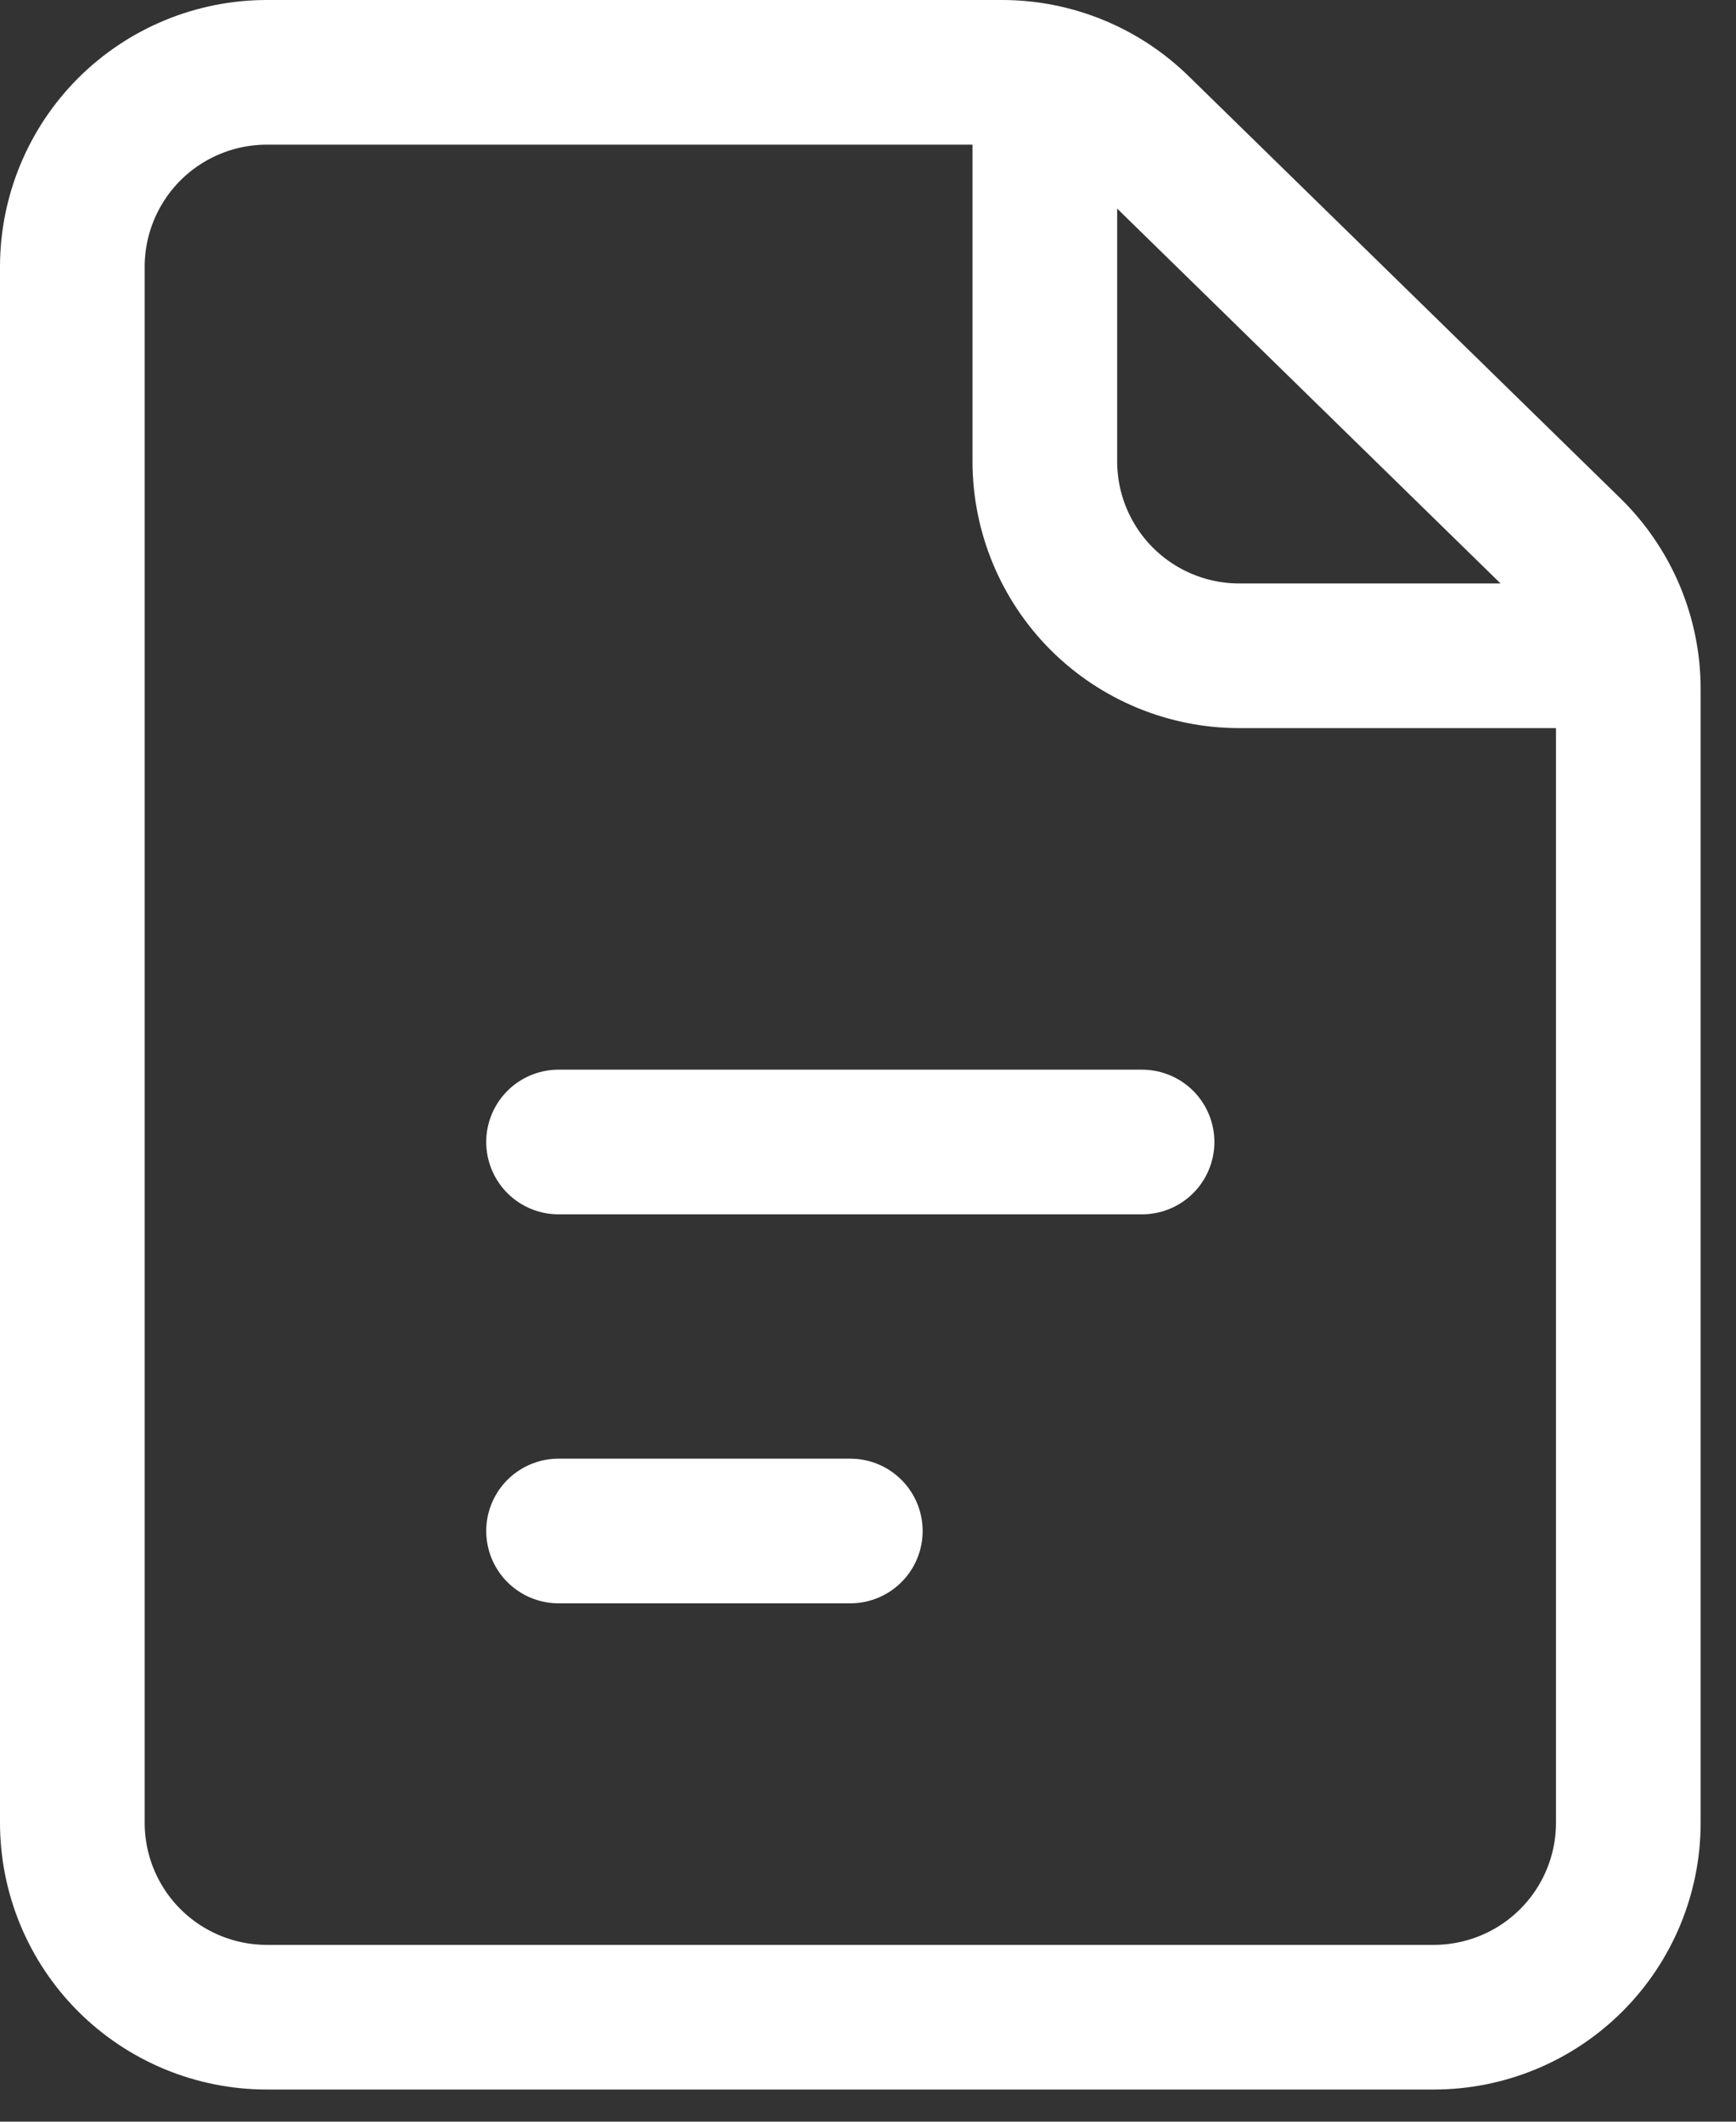
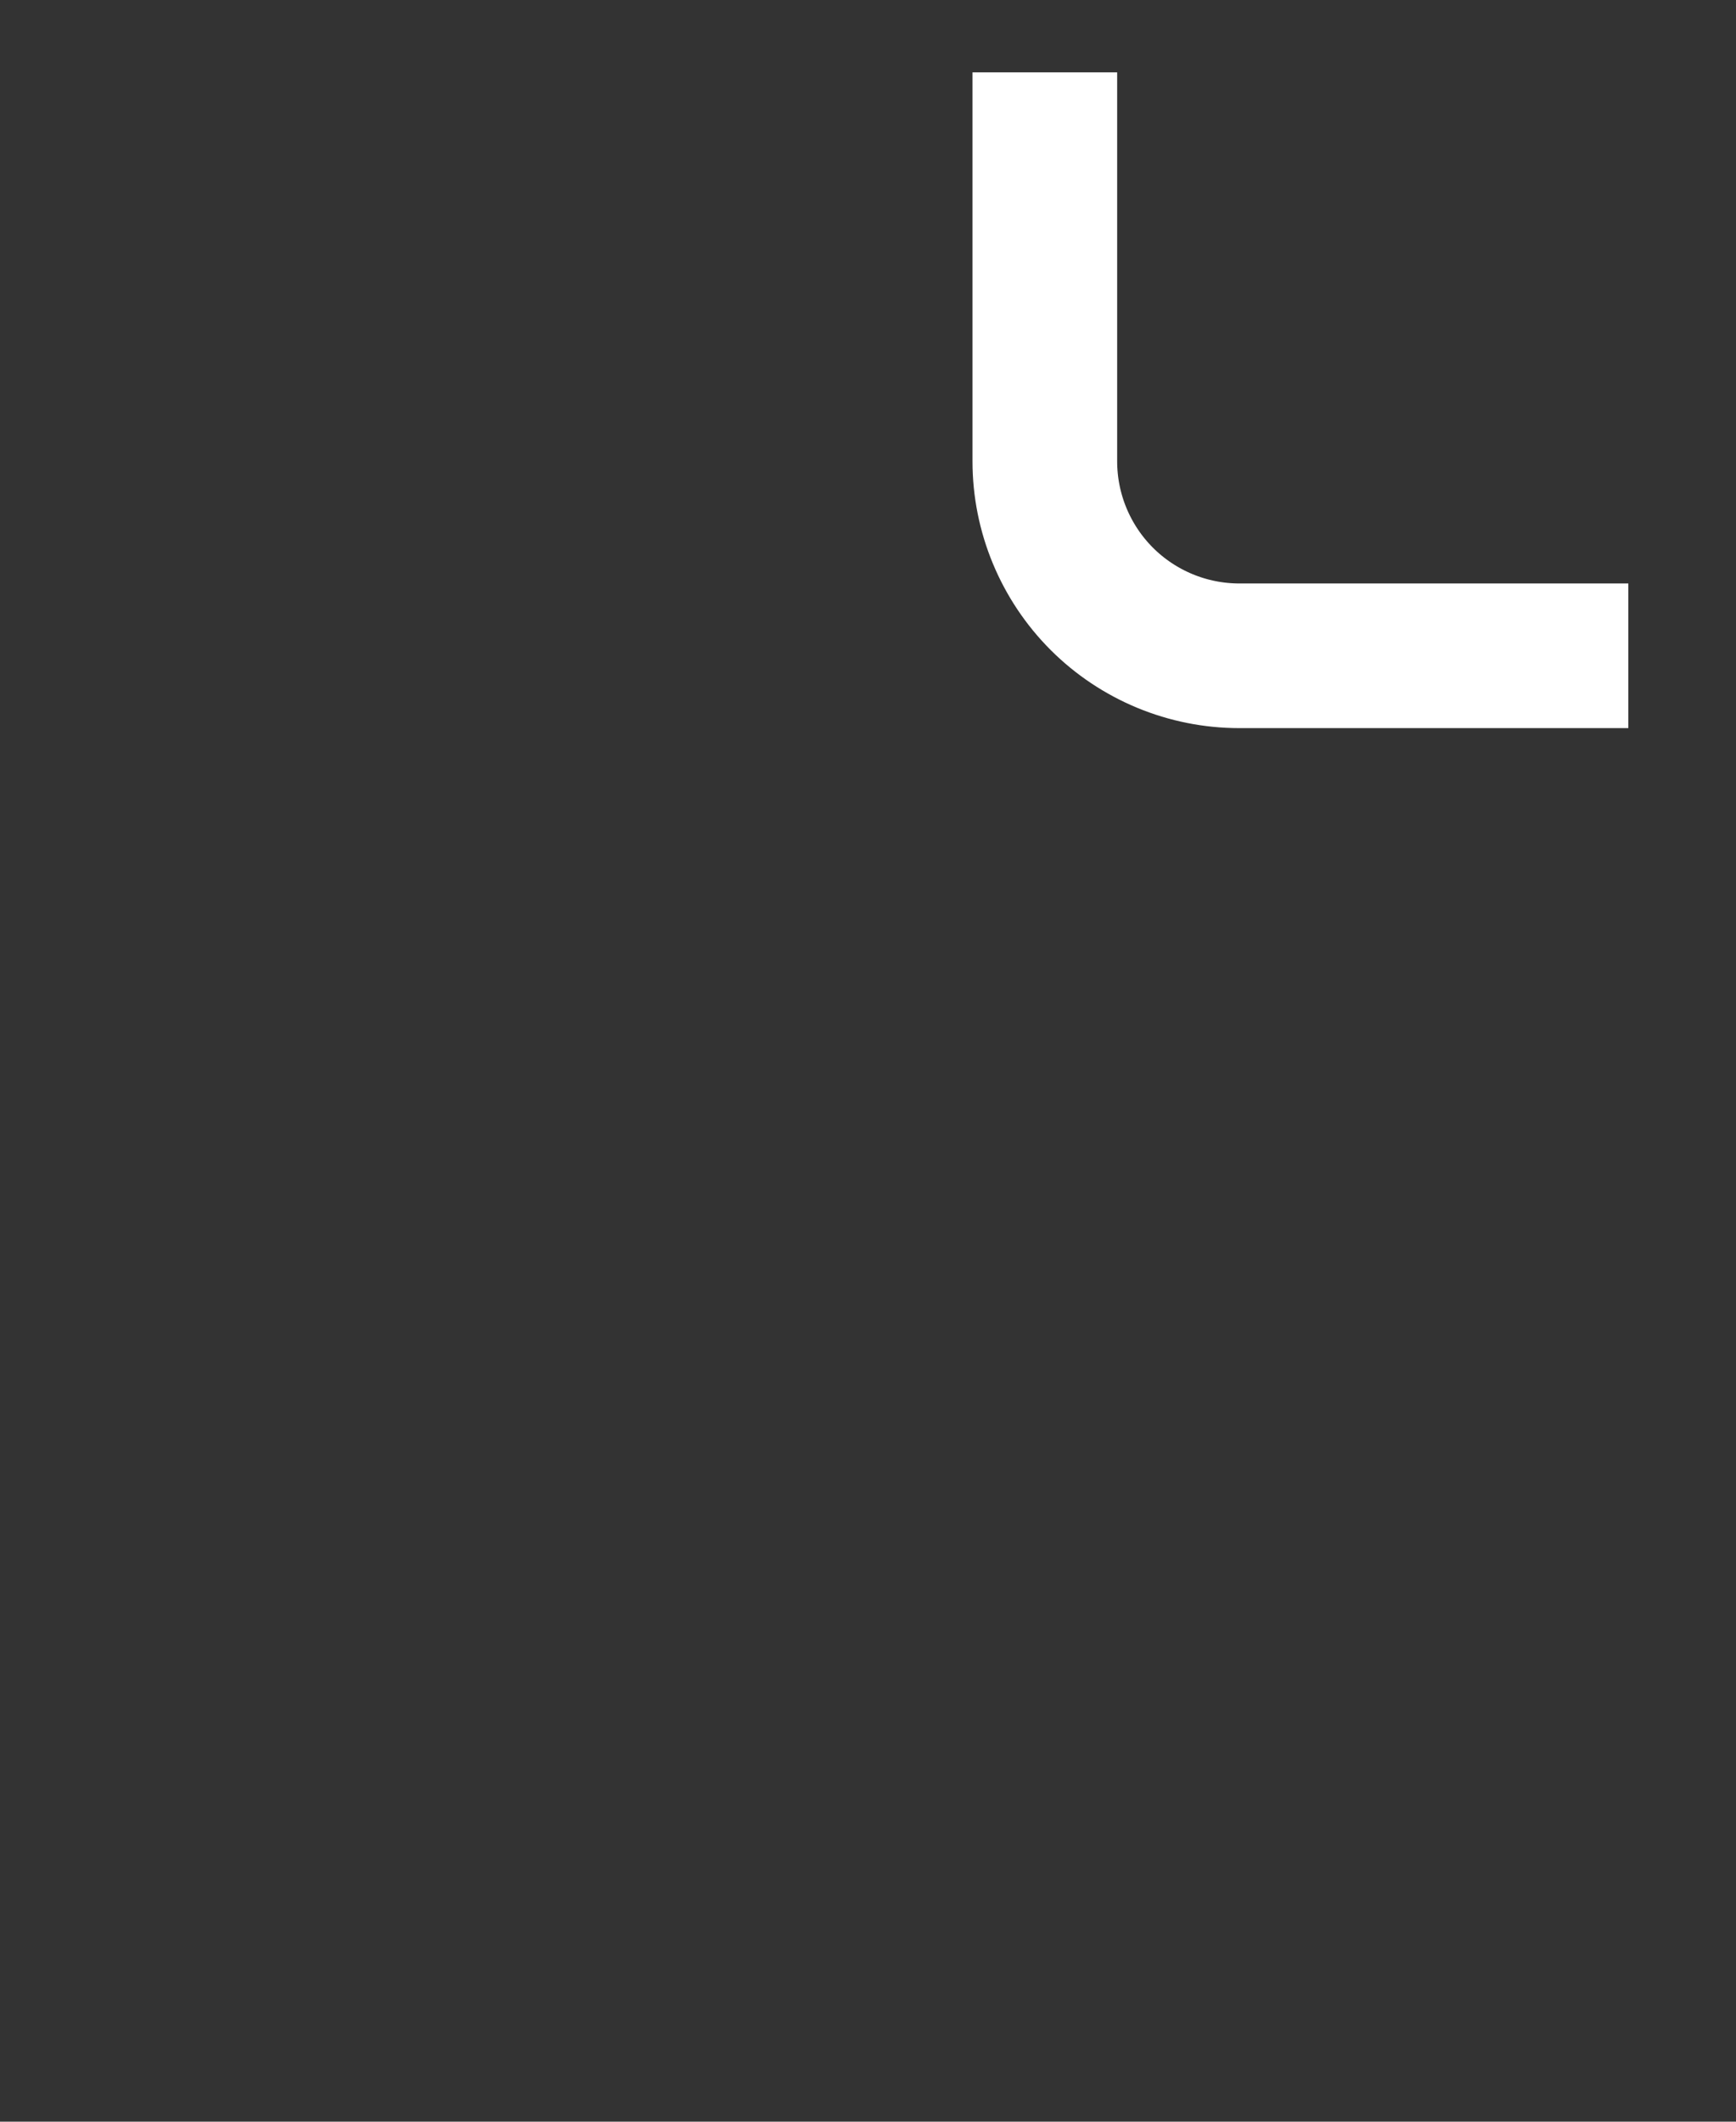
<svg xmlns="http://www.w3.org/2000/svg" width="36" height="44" viewBox="0 0 36 44" fill="none">
  <rect x="0" y="0" width="36" height="44" fill="#333333" stroke="none" />
-   <path d="M11.583 23.683H23.683M11.583 31.75H17.633M1.5 5.533V37.8C1.5 38.87 1.925 39.896 2.681 40.652C3.438 41.408 4.464 41.833 5.533 41.833H29.733C30.803 41.833 31.829 41.408 32.585 40.652C33.342 39.896 33.767 38.87 33.767 37.8V14.29C33.767 13.752 33.659 13.22 33.451 12.725C33.242 12.23 32.937 11.781 32.553 11.406L23.599 2.65C22.845 1.913 21.833 1.5 20.779 1.5H5.533C4.464 1.5 3.438 1.925 2.681 2.681C1.925 3.438 1.5 4.464 1.5 5.533Z" stroke="white" stroke-width="3" stroke-linecap="round" stroke-linejoin="round" />
  <path d="M21.667 1.5V9.567C21.667 10.636 22.092 11.662 22.848 12.419C23.605 13.175 24.631 13.6 25.7 13.6H33.767" stroke="white" stroke-width="3" stroke-linejoin="round" />
</svg>